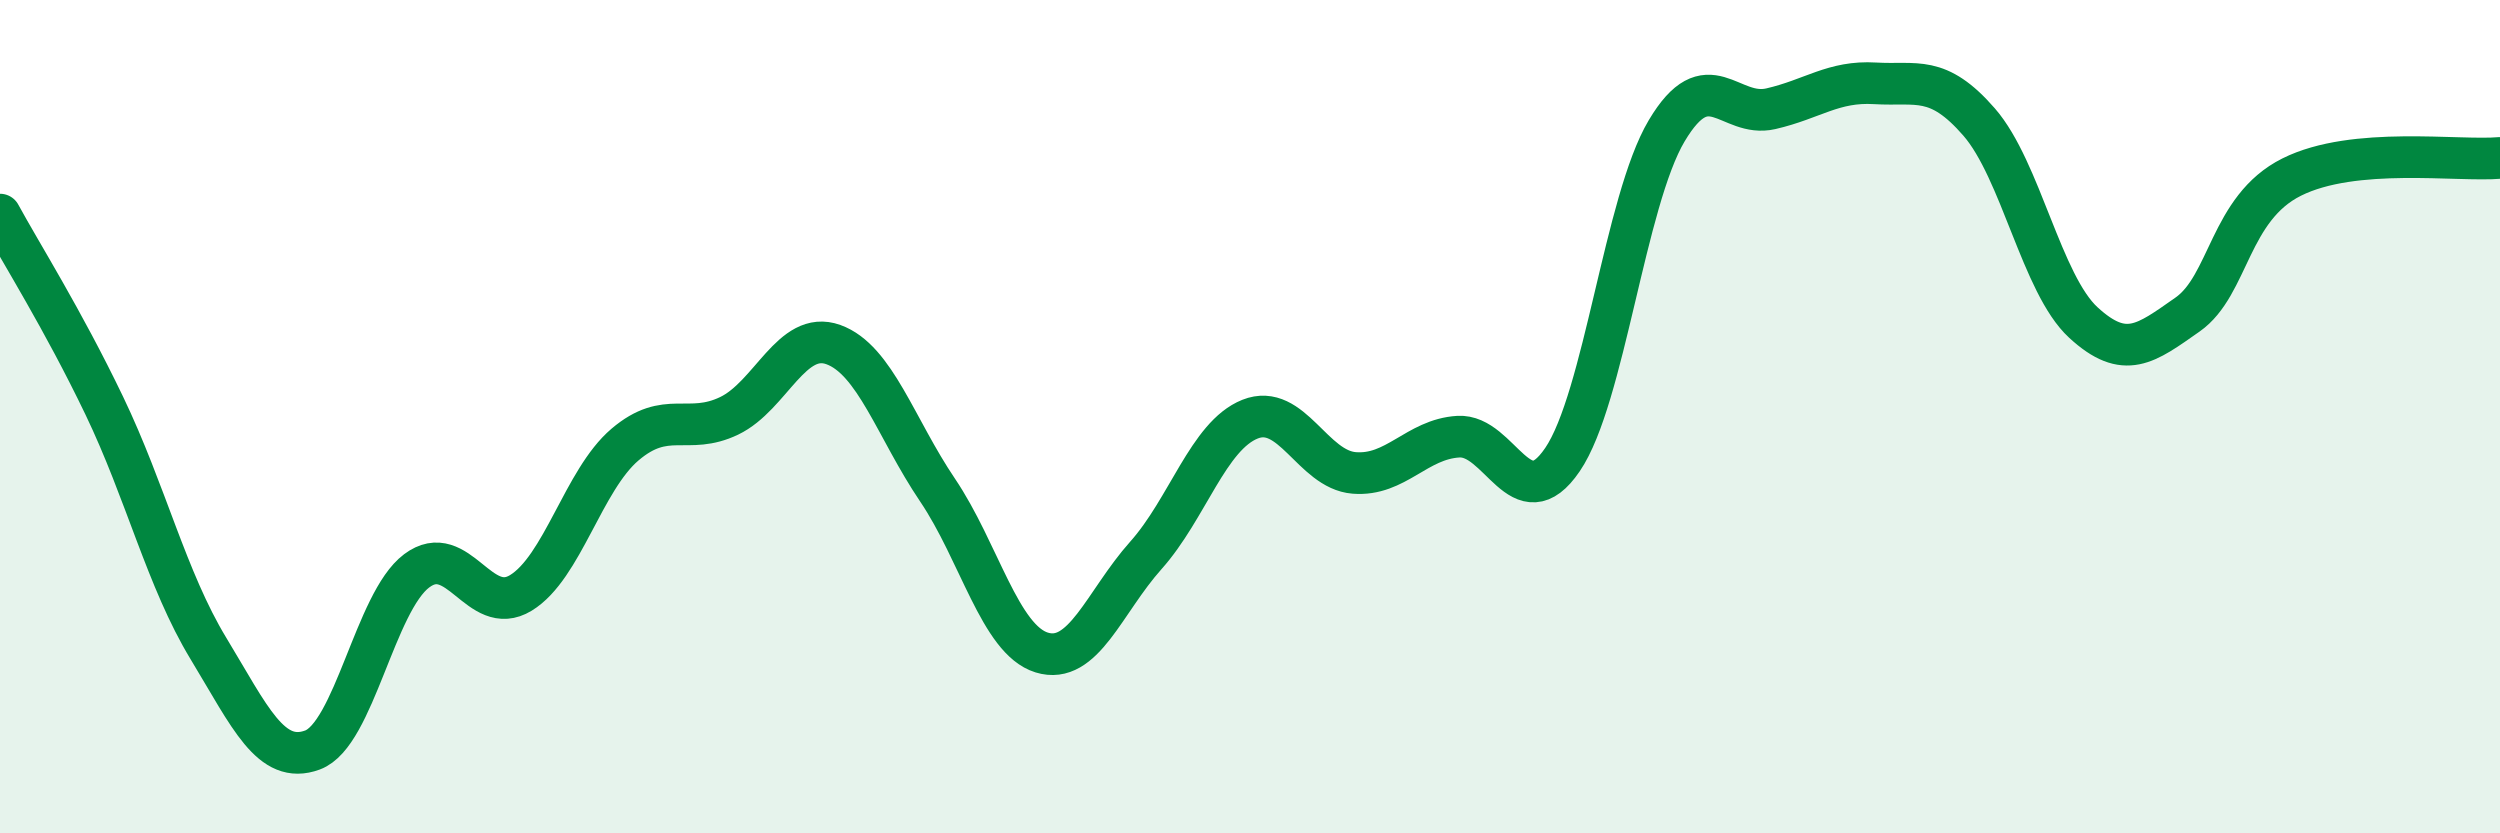
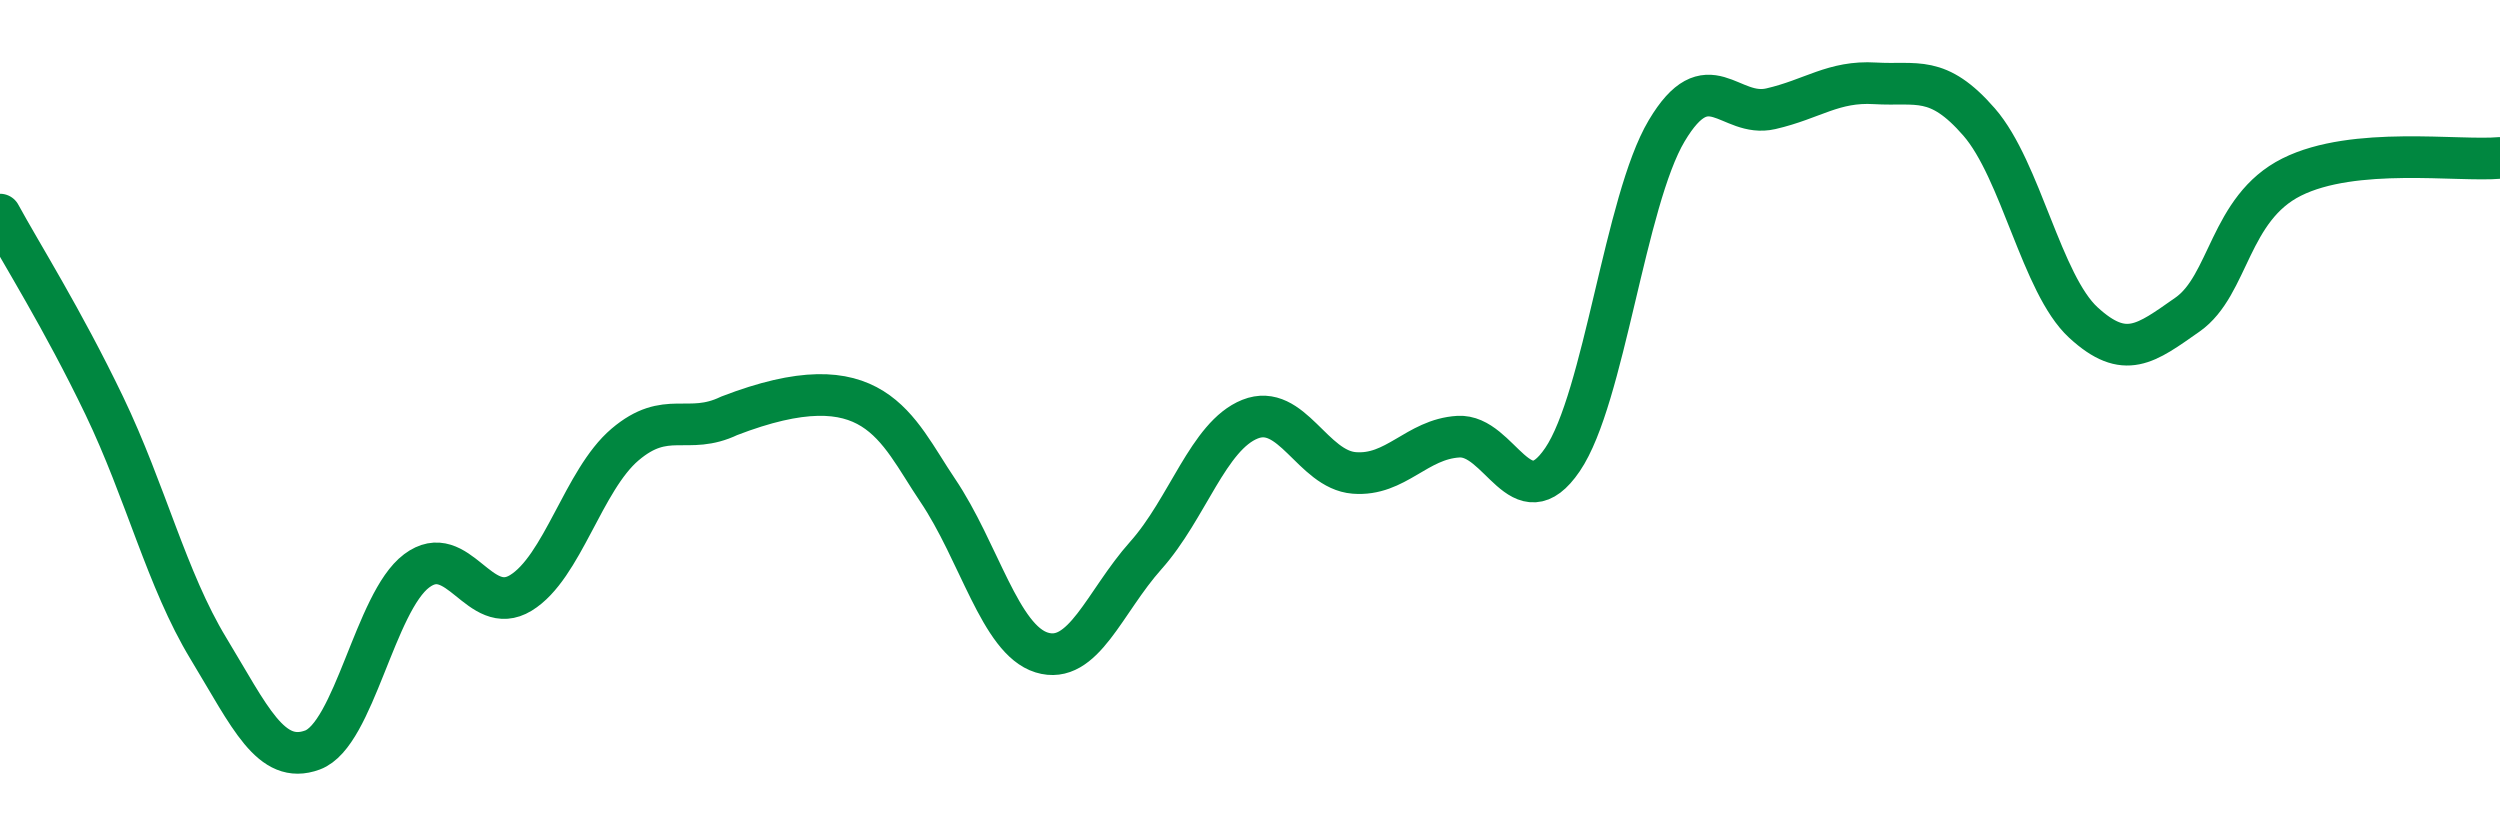
<svg xmlns="http://www.w3.org/2000/svg" width="60" height="20" viewBox="0 0 60 20">
-   <path d="M 0,5.15 C 0.5,6.07 1.5,7.65 2.5,9.73 C 3.5,11.81 4,13.91 5,15.56 C 6,17.21 6.5,18.37 7.5,18 C 8.5,17.63 9,14.45 10,13.7 C 11,12.95 11.5,14.84 12.5,14.23 C 13.5,13.62 14,11.52 15,10.67 C 16,9.82 16.5,10.46 17.5,9.98 C 18.5,9.5 19,7.91 20,8.27 C 21,8.63 21.5,10.28 22.5,11.76 C 23.5,13.24 24,15.35 25,15.66 C 26,15.97 26.5,14.45 27.5,13.33 C 28.5,12.21 29,10.46 30,10.06 C 31,9.66 31.5,11.27 32.5,11.35 C 33.5,11.43 34,10.54 35,10.48 C 36,10.42 36.5,12.5 37.5,11.03 C 38.5,9.56 39,4.82 40,3.14 C 41,1.46 41.5,2.84 42.5,2.61 C 43.5,2.38 44,1.94 45,2 C 46,2.06 46.5,1.78 47.5,2.93 C 48.5,4.08 49,6.82 50,7.74 C 51,8.66 51.5,8.25 52.5,7.55 C 53.5,6.85 53.5,5 55,4.25 C 56.5,3.5 59,3.88 60,3.79L60 20L0 20Z" fill="#008740" opacity="0.1" stroke-linecap="round" stroke-linejoin="round" />
-   <path d="M 0,5.15 C 0.5,6.07 1.5,7.65 2.5,9.73 C 3.5,11.81 4,13.91 5,15.56 C 6,17.21 6.5,18.37 7.5,18 C 8.5,17.63 9,14.45 10,13.7 C 11,12.95 11.5,14.84 12.5,14.23 C 13.5,13.62 14,11.52 15,10.67 C 16,9.82 16.5,10.46 17.5,9.98 C 18.5,9.5 19,7.91 20,8.27 C 21,8.63 21.5,10.28 22.5,11.76 C 23.5,13.24 24,15.35 25,15.66 C 26,15.97 26.5,14.45 27.5,13.33 C 28.5,12.21 29,10.46 30,10.06 C 31,9.66 31.5,11.27 32.5,11.35 C 33.5,11.43 34,10.54 35,10.48 C 36,10.42 36.5,12.5 37.5,11.03 C 38.5,9.56 39,4.82 40,3.14 C 41,1.46 41.5,2.84 42.5,2.61 C 43.5,2.38 44,1.94 45,2 C 46,2.06 46.5,1.78 47.5,2.93 C 48.5,4.08 49,6.82 50,7.74 C 51,8.66 51.5,8.25 52.5,7.55 C 53.5,6.85 53.5,5 55,4.25 C 56.5,3.5 59,3.88 60,3.79" stroke="#008740" stroke-width="1" fill="none" stroke-linecap="round" stroke-linejoin="round" />
+   <path d="M 0,5.15 C 0.5,6.07 1.5,7.65 2.5,9.73 C 3.5,11.81 4,13.91 5,15.56 C 6,17.21 6.5,18.37 7.5,18 C 8.5,17.63 9,14.45 10,13.7 C 11,12.95 11.5,14.84 12.5,14.23 C 13.5,13.62 14,11.52 15,10.67 C 16,9.82 16.5,10.46 17.5,9.98 C 21,8.63 21.5,10.28 22.5,11.76 C 23.5,13.24 24,15.35 25,15.66 C 26,15.97 26.5,14.45 27.5,13.33 C 28.5,12.21 29,10.46 30,10.06 C 31,9.66 31.5,11.27 32.5,11.35 C 33.5,11.43 34,10.54 35,10.48 C 36,10.42 36.5,12.5 37.5,11.03 C 38.5,9.56 39,4.82 40,3.14 C 41,1.46 41.5,2.84 42.5,2.61 C 43.5,2.38 44,1.94 45,2 C 46,2.06 46.5,1.78 47.5,2.93 C 48.5,4.08 49,6.82 50,7.74 C 51,8.66 51.5,8.25 52.5,7.55 C 53.5,6.85 53.5,5 55,4.25 C 56.5,3.5 59,3.88 60,3.79" stroke="#008740" stroke-width="1" fill="none" stroke-linecap="round" stroke-linejoin="round" />
</svg>